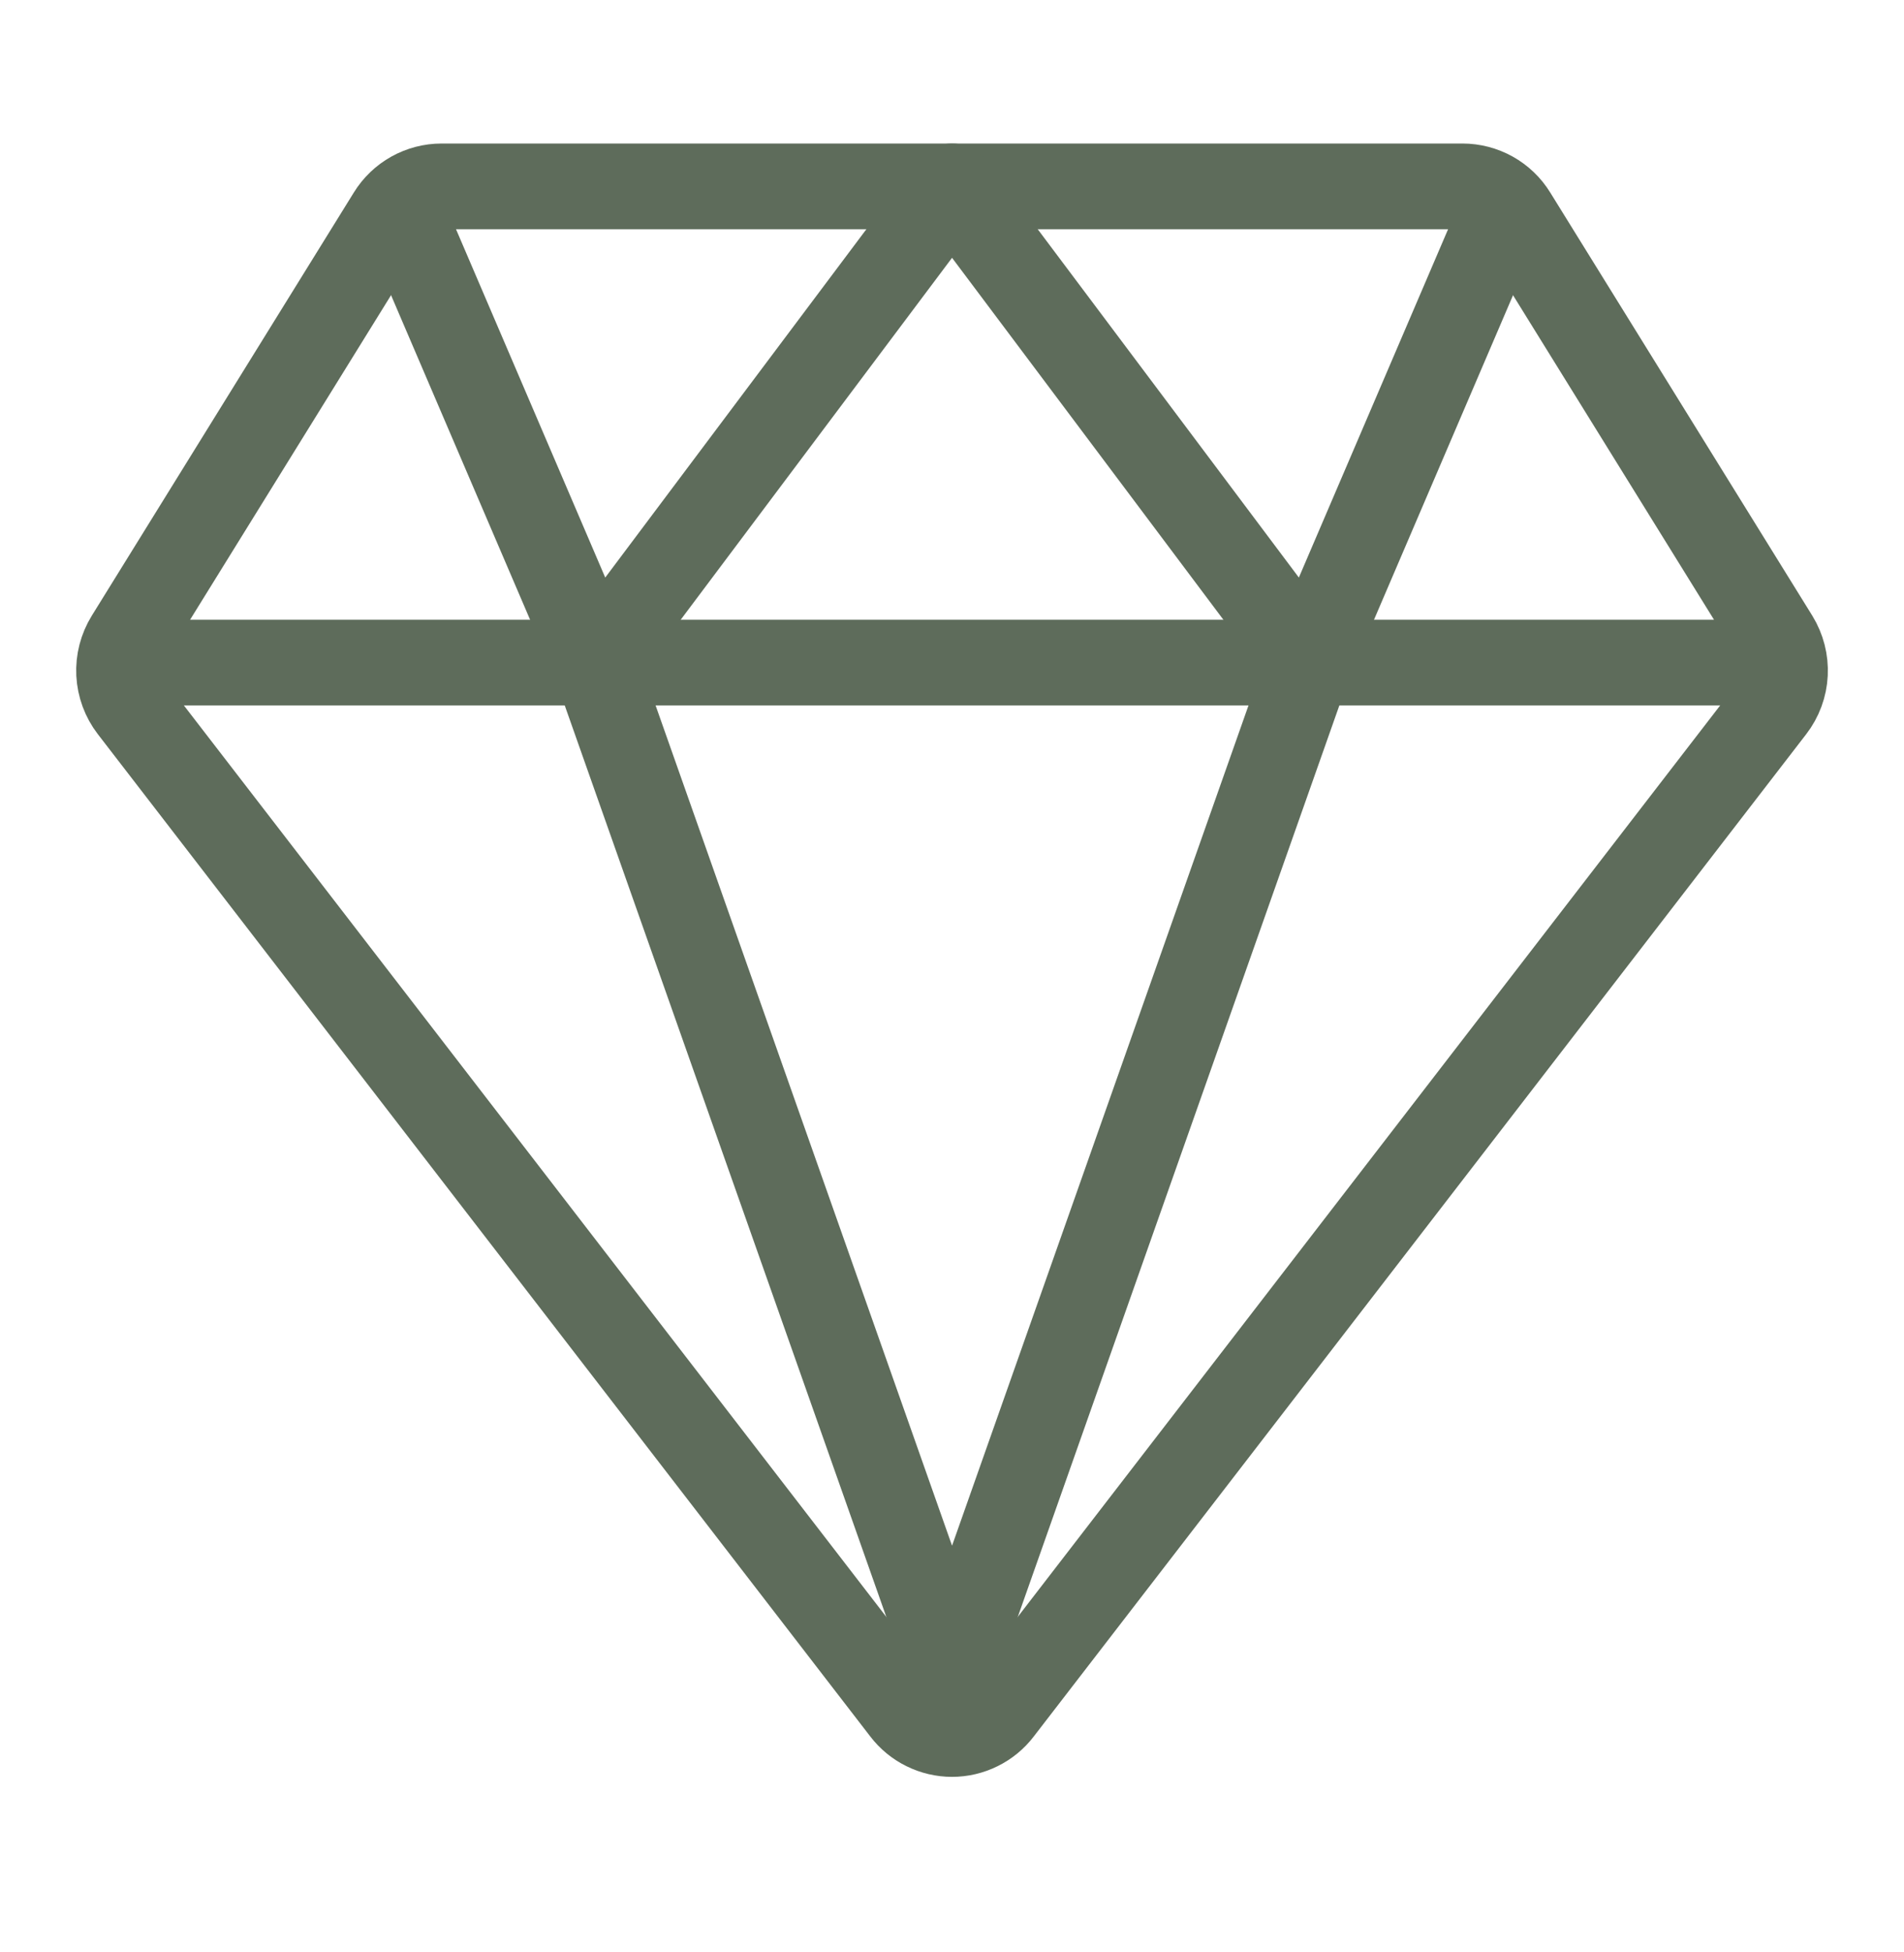
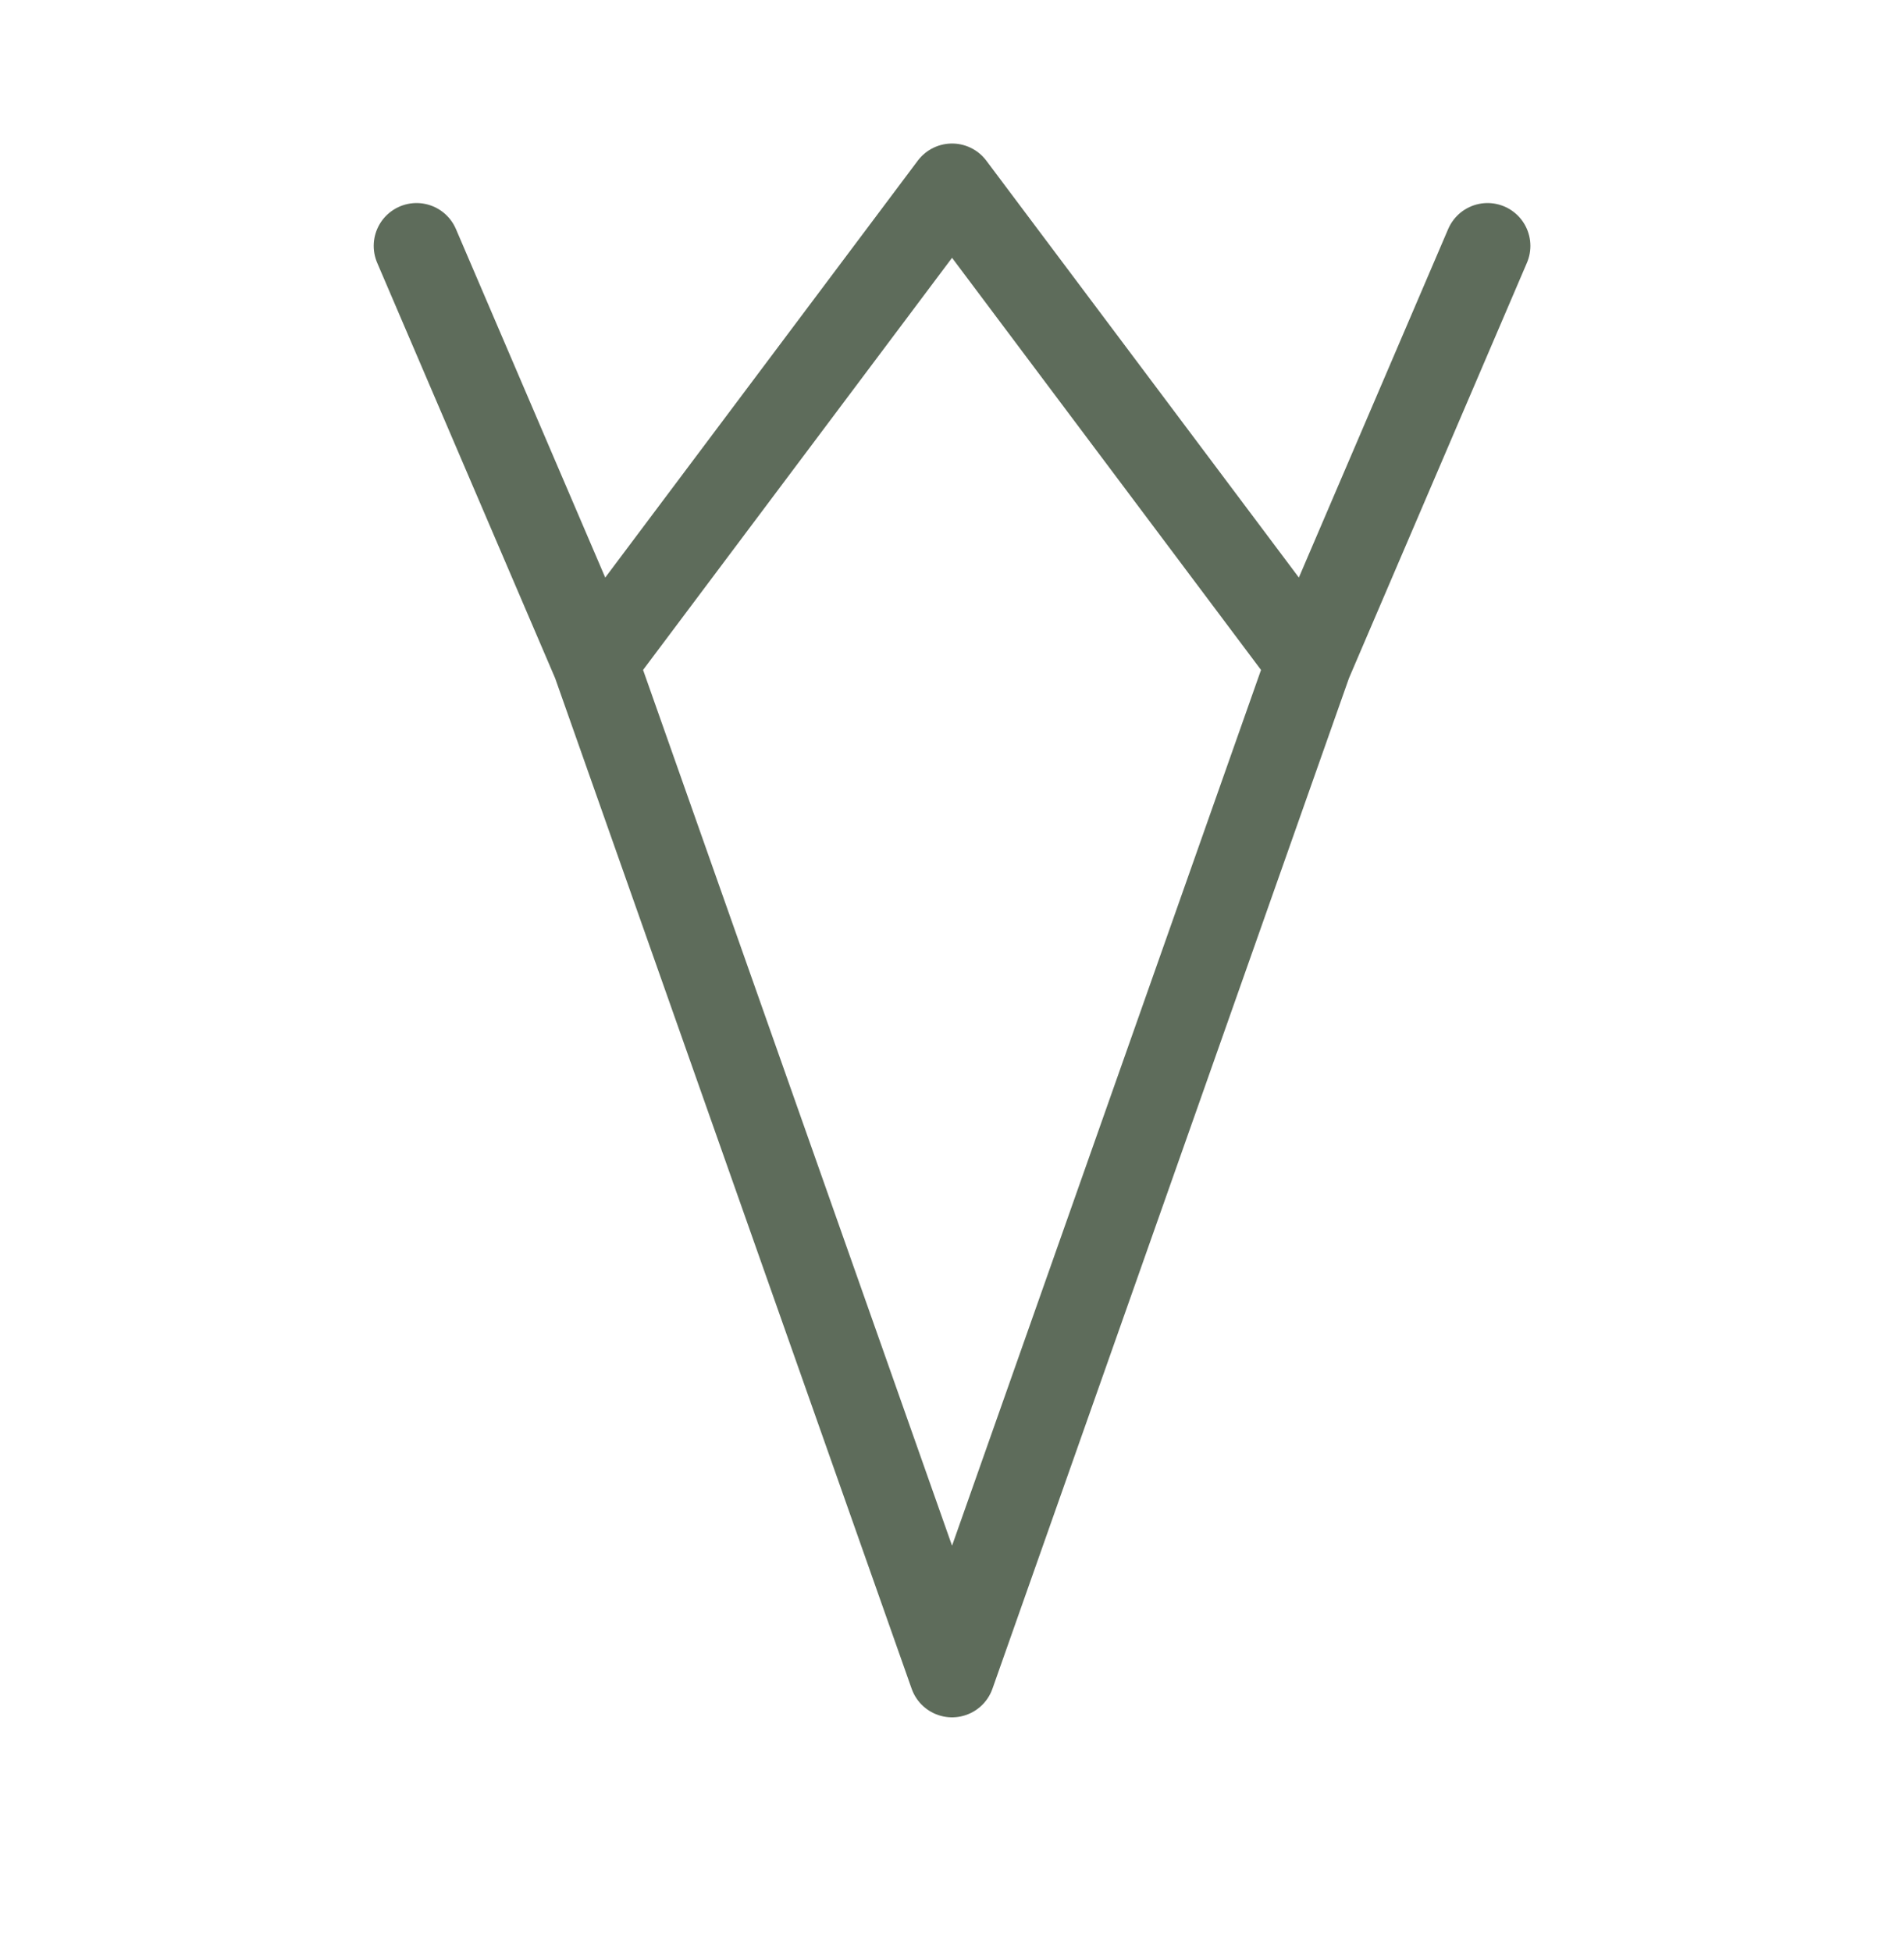
<svg xmlns="http://www.w3.org/2000/svg" fill="none" viewBox="0 0 40 41" height="41" width="40">
-   <path stroke-linejoin="round" stroke-linecap="round" stroke-width="1.8" stroke="#5E6C5B" d="M3.751 13.914H36.251M2.768 14.868L18.998 35.919C19.116 36.073 19.268 36.198 19.442 36.283C19.616 36.369 19.807 36.414 20.001 36.414C20.194 36.414 20.386 36.369 20.559 36.283C20.733 36.198 20.885 36.073 21.003 35.919L37.233 14.868C37.393 14.66 37.486 14.409 37.499 14.147C37.512 13.885 37.445 13.626 37.308 13.403L31.802 4.516C31.689 4.332 31.53 4.18 31.342 4.075C31.153 3.97 30.941 3.914 30.725 3.914H9.276C9.06 3.914 8.848 3.97 8.659 4.075C8.471 4.18 8.312 4.332 8.199 4.516L2.694 13.403C2.556 13.626 2.489 13.885 2.502 14.147C2.516 14.409 2.608 14.66 2.768 14.868Z" />
  <path stroke-linejoin="round" stroke-linecap="round" stroke-width="1.8" stroke="#5E6C5B" d="M31.251 5.164L27.501 13.914M27.501 13.914L20.001 3.914L12.501 13.914M27.501 13.914L20.001 35.164L12.501 13.914M8.751 5.164L12.501 13.914" />
</svg>